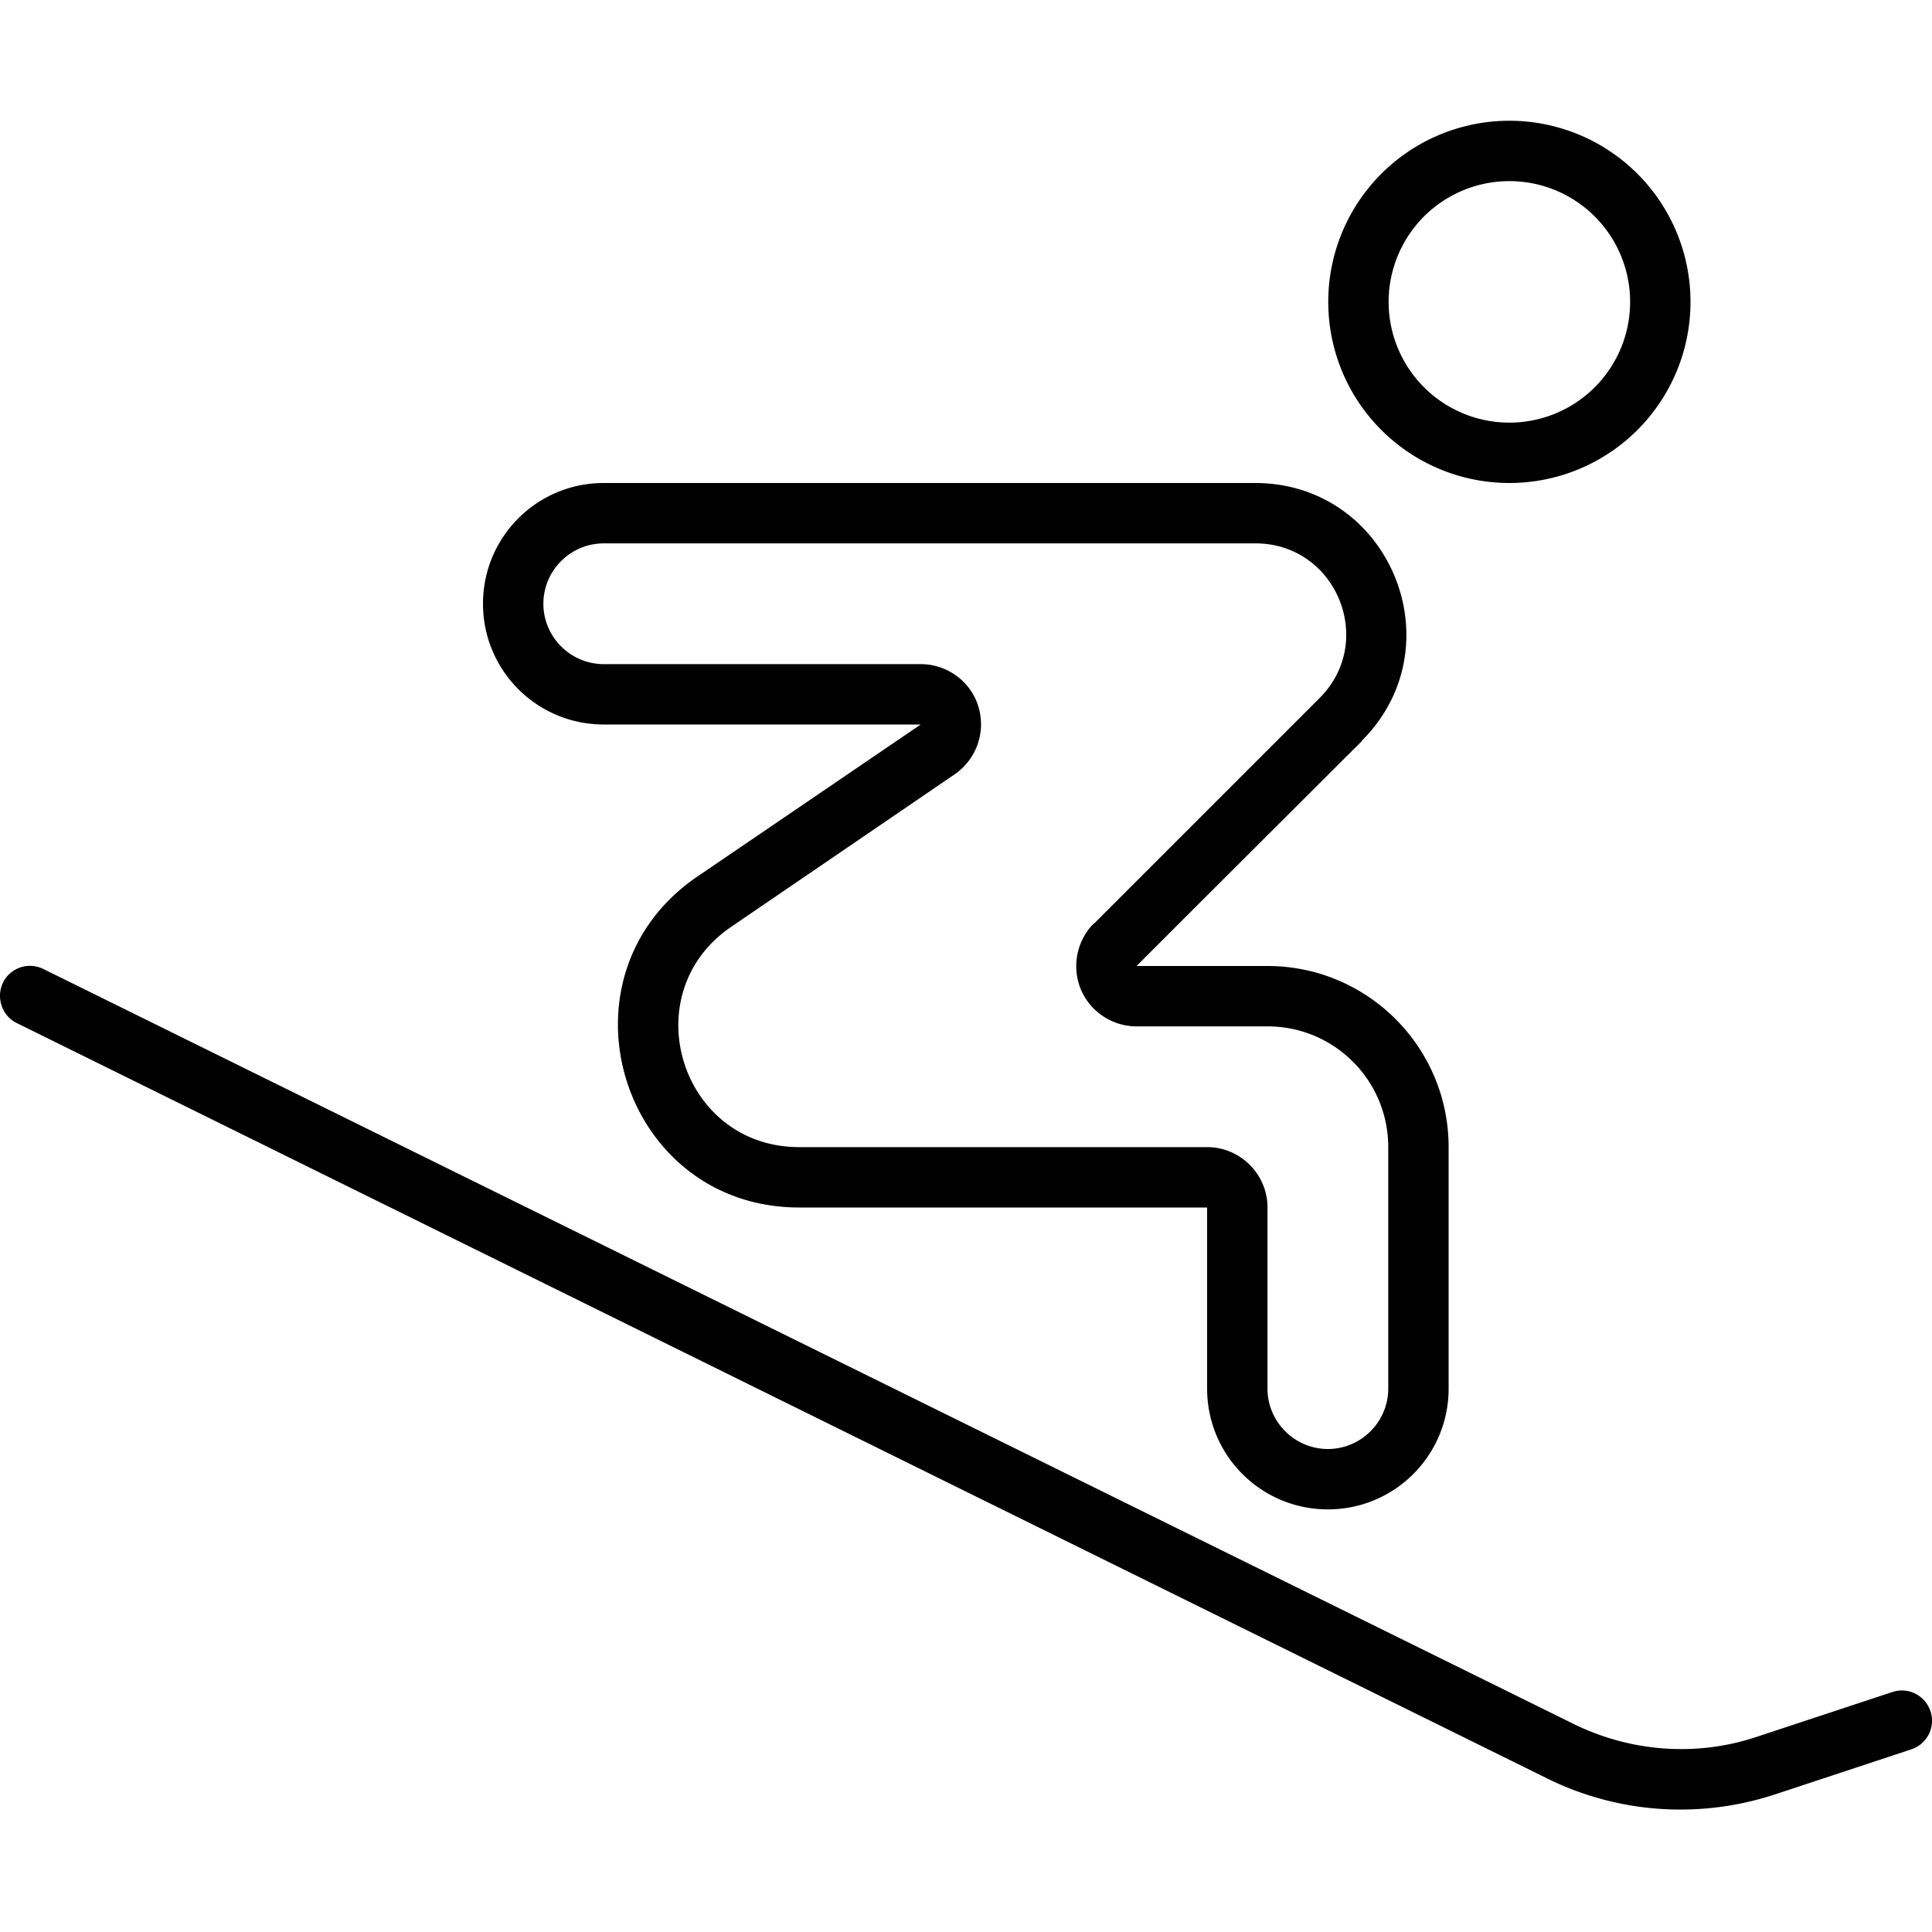
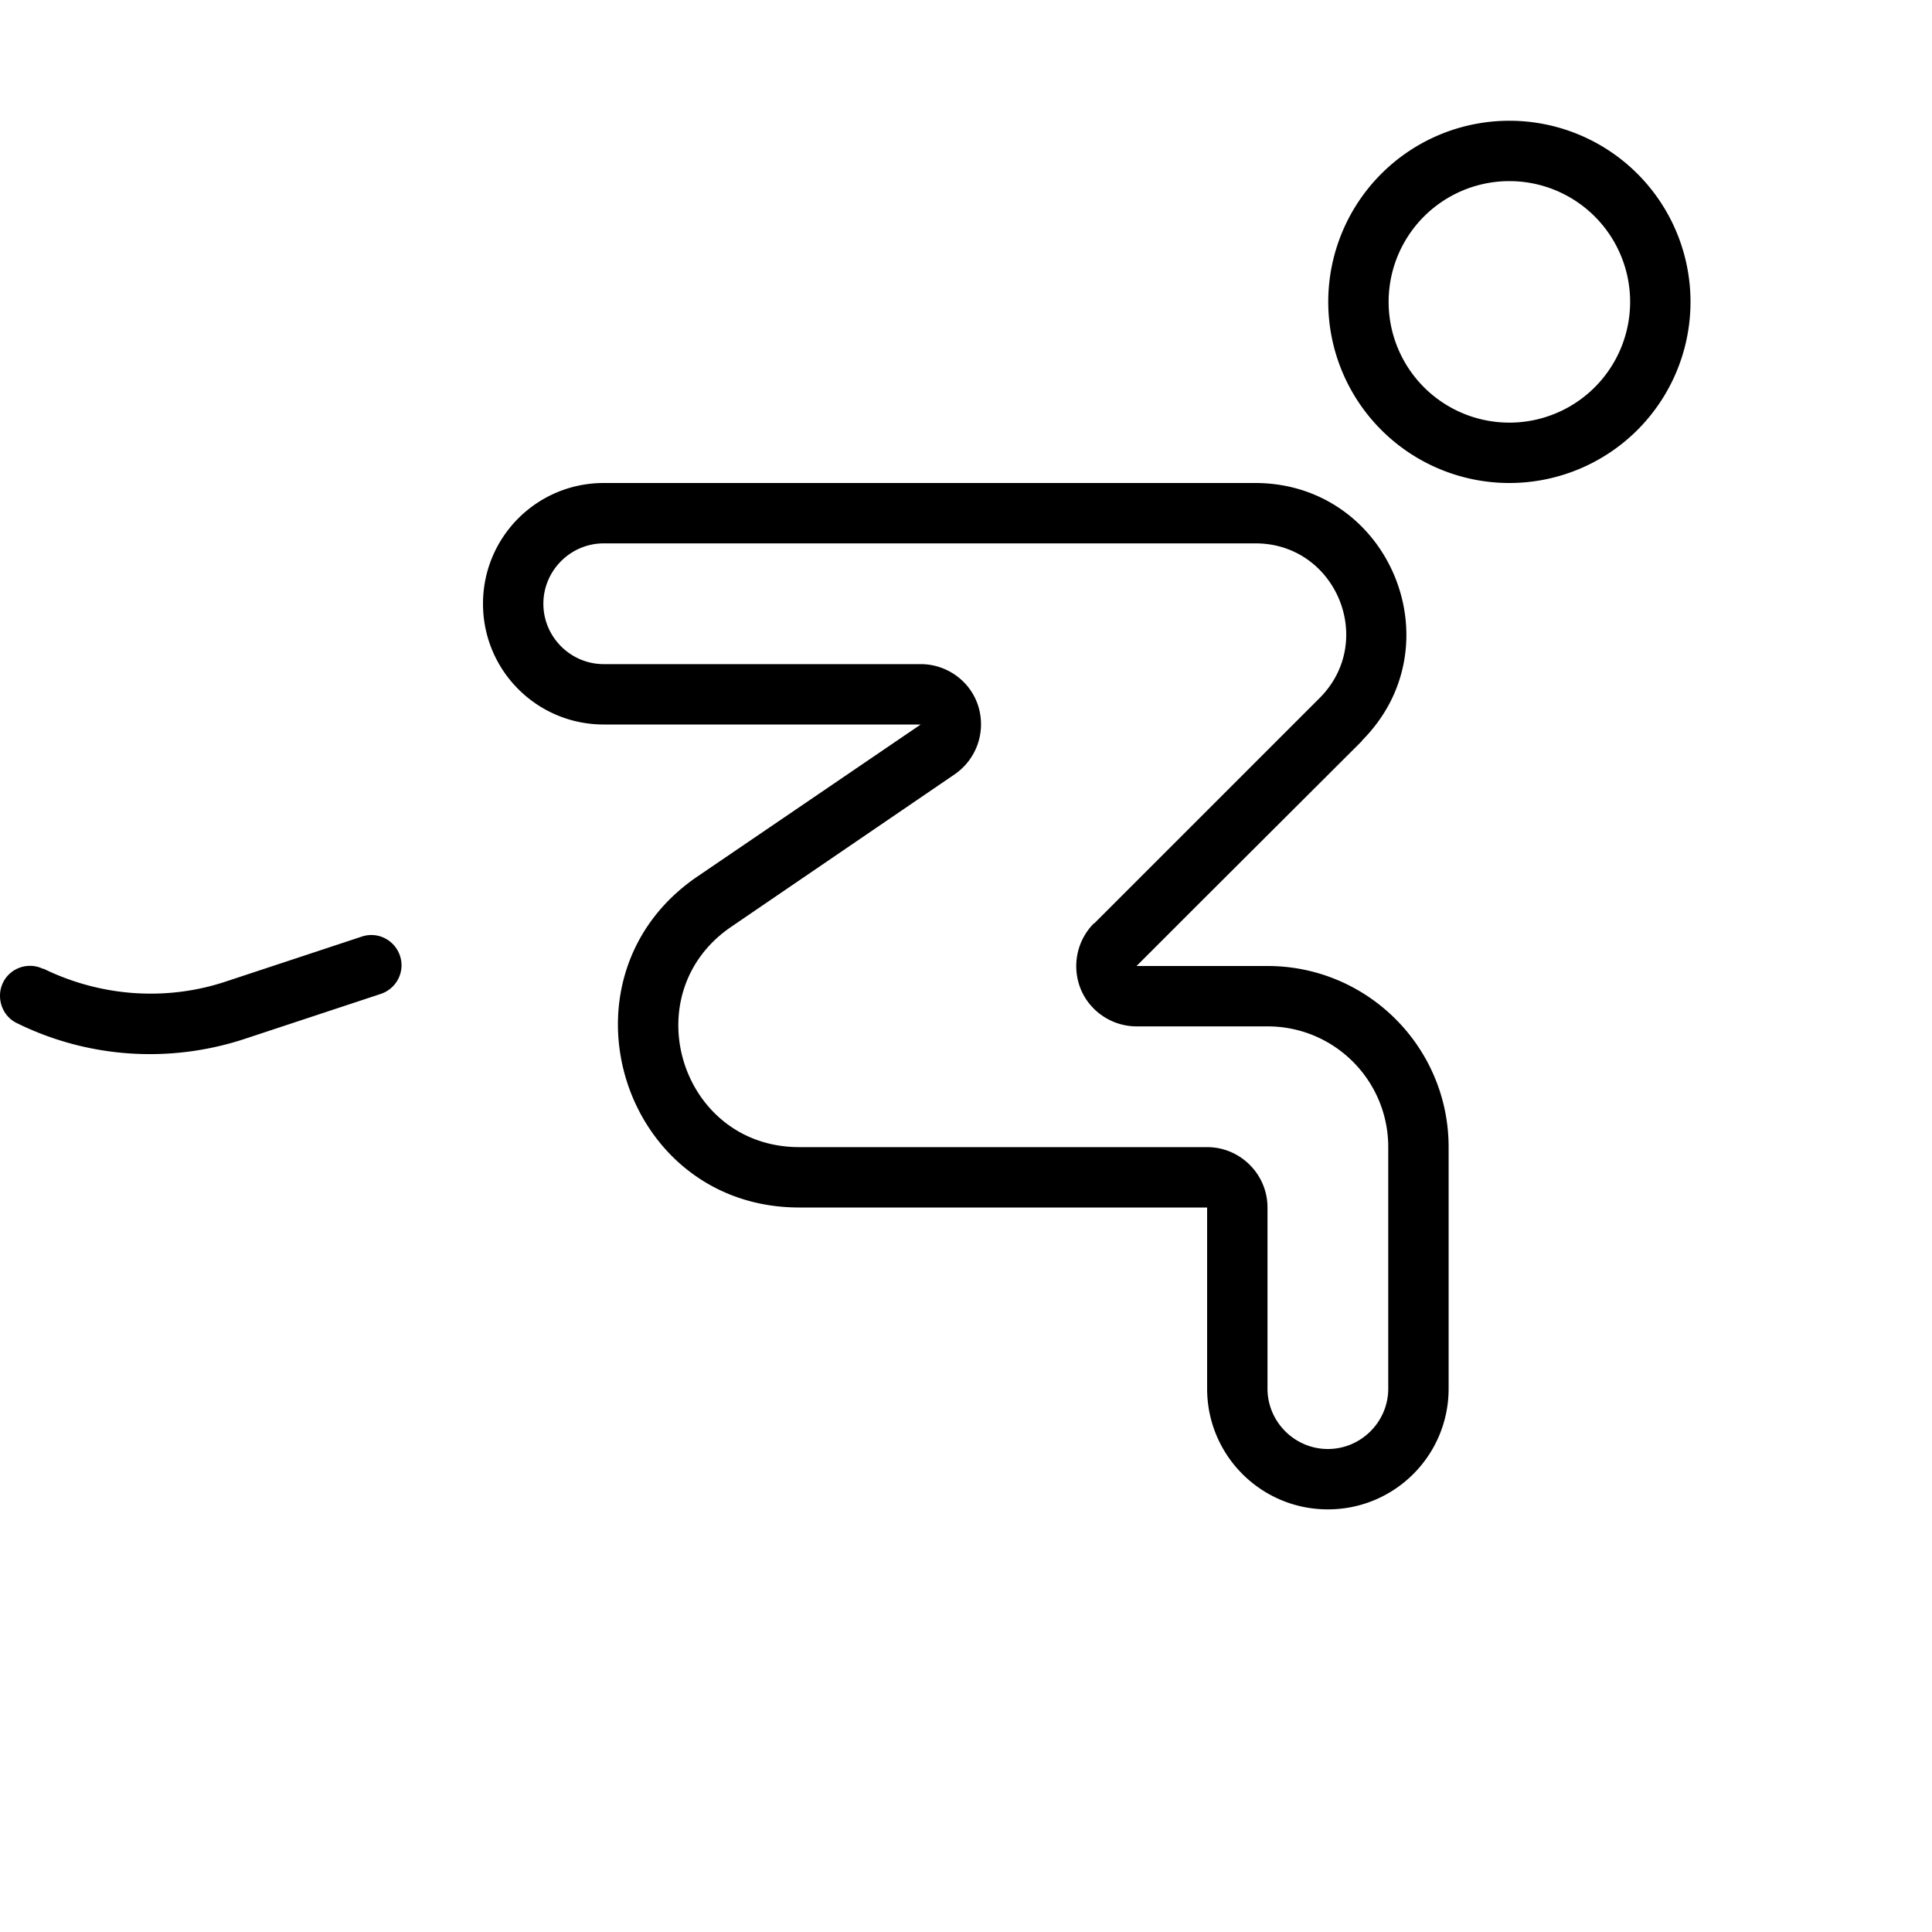
<svg xmlns="http://www.w3.org/2000/svg" viewBox="0 0 512 512">
-   <path d="M289.9 244.7c-4.6 4.6-5.9 11.5-3.5 17.4s8.3 9.9 14.8 9.9l34.7 0c17.7 0 32 14.3 32 32l0 64c0 8.8-7.2 16-16 16s-16-7.2-16-16l0-48c0-8.8-7.2-16-16-16l-108.1 0c-31.5 0-44-40.7-18-58.4L253 205.2c5.8-4 8.3-11.2 6.3-17.9S251 176 244 176l-84 0c-8.8 0-16-7.2-16-16s7.2-16 16-16l172.7 0c21.4 0 32.1 25.9 17 41l-59.7 59.7zm71-48.4c25.2-25.2 7.4-68.3-28.3-68.3L160 128c-17.7 0-32 14.3-32 32s14.3 32 32 32l55.6 0 28.4 0-23.5 16-35.7 24.3c-39 26.6-20.2 87.7 27 87.7l92.1 0 16 0 0 16 0 32c0 17.7 14.3 32 32 32s32-14.3 32-32l0-64c0-26.5-21.5-48-48-48l-12.1 0-22.6 0 16-16L361 196.3zM368 80a32 32 0 1 1 64 0 32 32 0 1 1 -64 0zm80 0a48 48 0 1 0 -96 0 48 48 0 1 0 96 0zM11.5 256.8c-4-2-8.8-.3-10.7 3.6s-.3 8.8 3.6 10.7L410 471.3c18.8 9.3 40.5 10.8 60.5 4.2l36-11.9c4.2-1.4 6.5-5.9 5.1-10.1s-5.9-6.5-10.1-5.1l-36 11.9c-15.9 5.3-33.3 4-48.4-3.4L11.5 256.8z" />
+   <path d="M289.9 244.7c-4.6 4.6-5.9 11.5-3.5 17.4s8.3 9.9 14.8 9.9l34.7 0c17.7 0 32 14.3 32 32l0 64c0 8.8-7.2 16-16 16s-16-7.2-16-16l0-48c0-8.8-7.2-16-16-16l-108.1 0c-31.5 0-44-40.7-18-58.4L253 205.2c5.8-4 8.3-11.2 6.3-17.9S251 176 244 176l-84 0c-8.8 0-16-7.2-16-16s7.2-16 16-16l172.7 0c21.4 0 32.1 25.9 17 41l-59.7 59.7zm71-48.4c25.2-25.2 7.4-68.3-28.3-68.3L160 128c-17.7 0-32 14.3-32 32s14.3 32 32 32l55.6 0 28.4 0-23.5 16-35.7 24.3c-39 26.6-20.2 87.7 27 87.7l92.1 0 16 0 0 16 0 32c0 17.7 14.3 32 32 32s32-14.3 32-32l0-64c0-26.5-21.5-48-48-48l-12.1 0-22.6 0 16-16L361 196.3zM368 80a32 32 0 1 1 64 0 32 32 0 1 1 -64 0zm80 0a48 48 0 1 0 -96 0 48 48 0 1 0 96 0zM11.5 256.8c-4-2-8.8-.3-10.7 3.6s-.3 8.8 3.6 10.7c18.8 9.3 40.5 10.8 60.5 4.2l36-11.9c4.2-1.4 6.5-5.9 5.1-10.1s-5.9-6.5-10.1-5.1l-36 11.9c-15.9 5.3-33.3 4-48.4-3.4L11.5 256.8z" />
</svg>